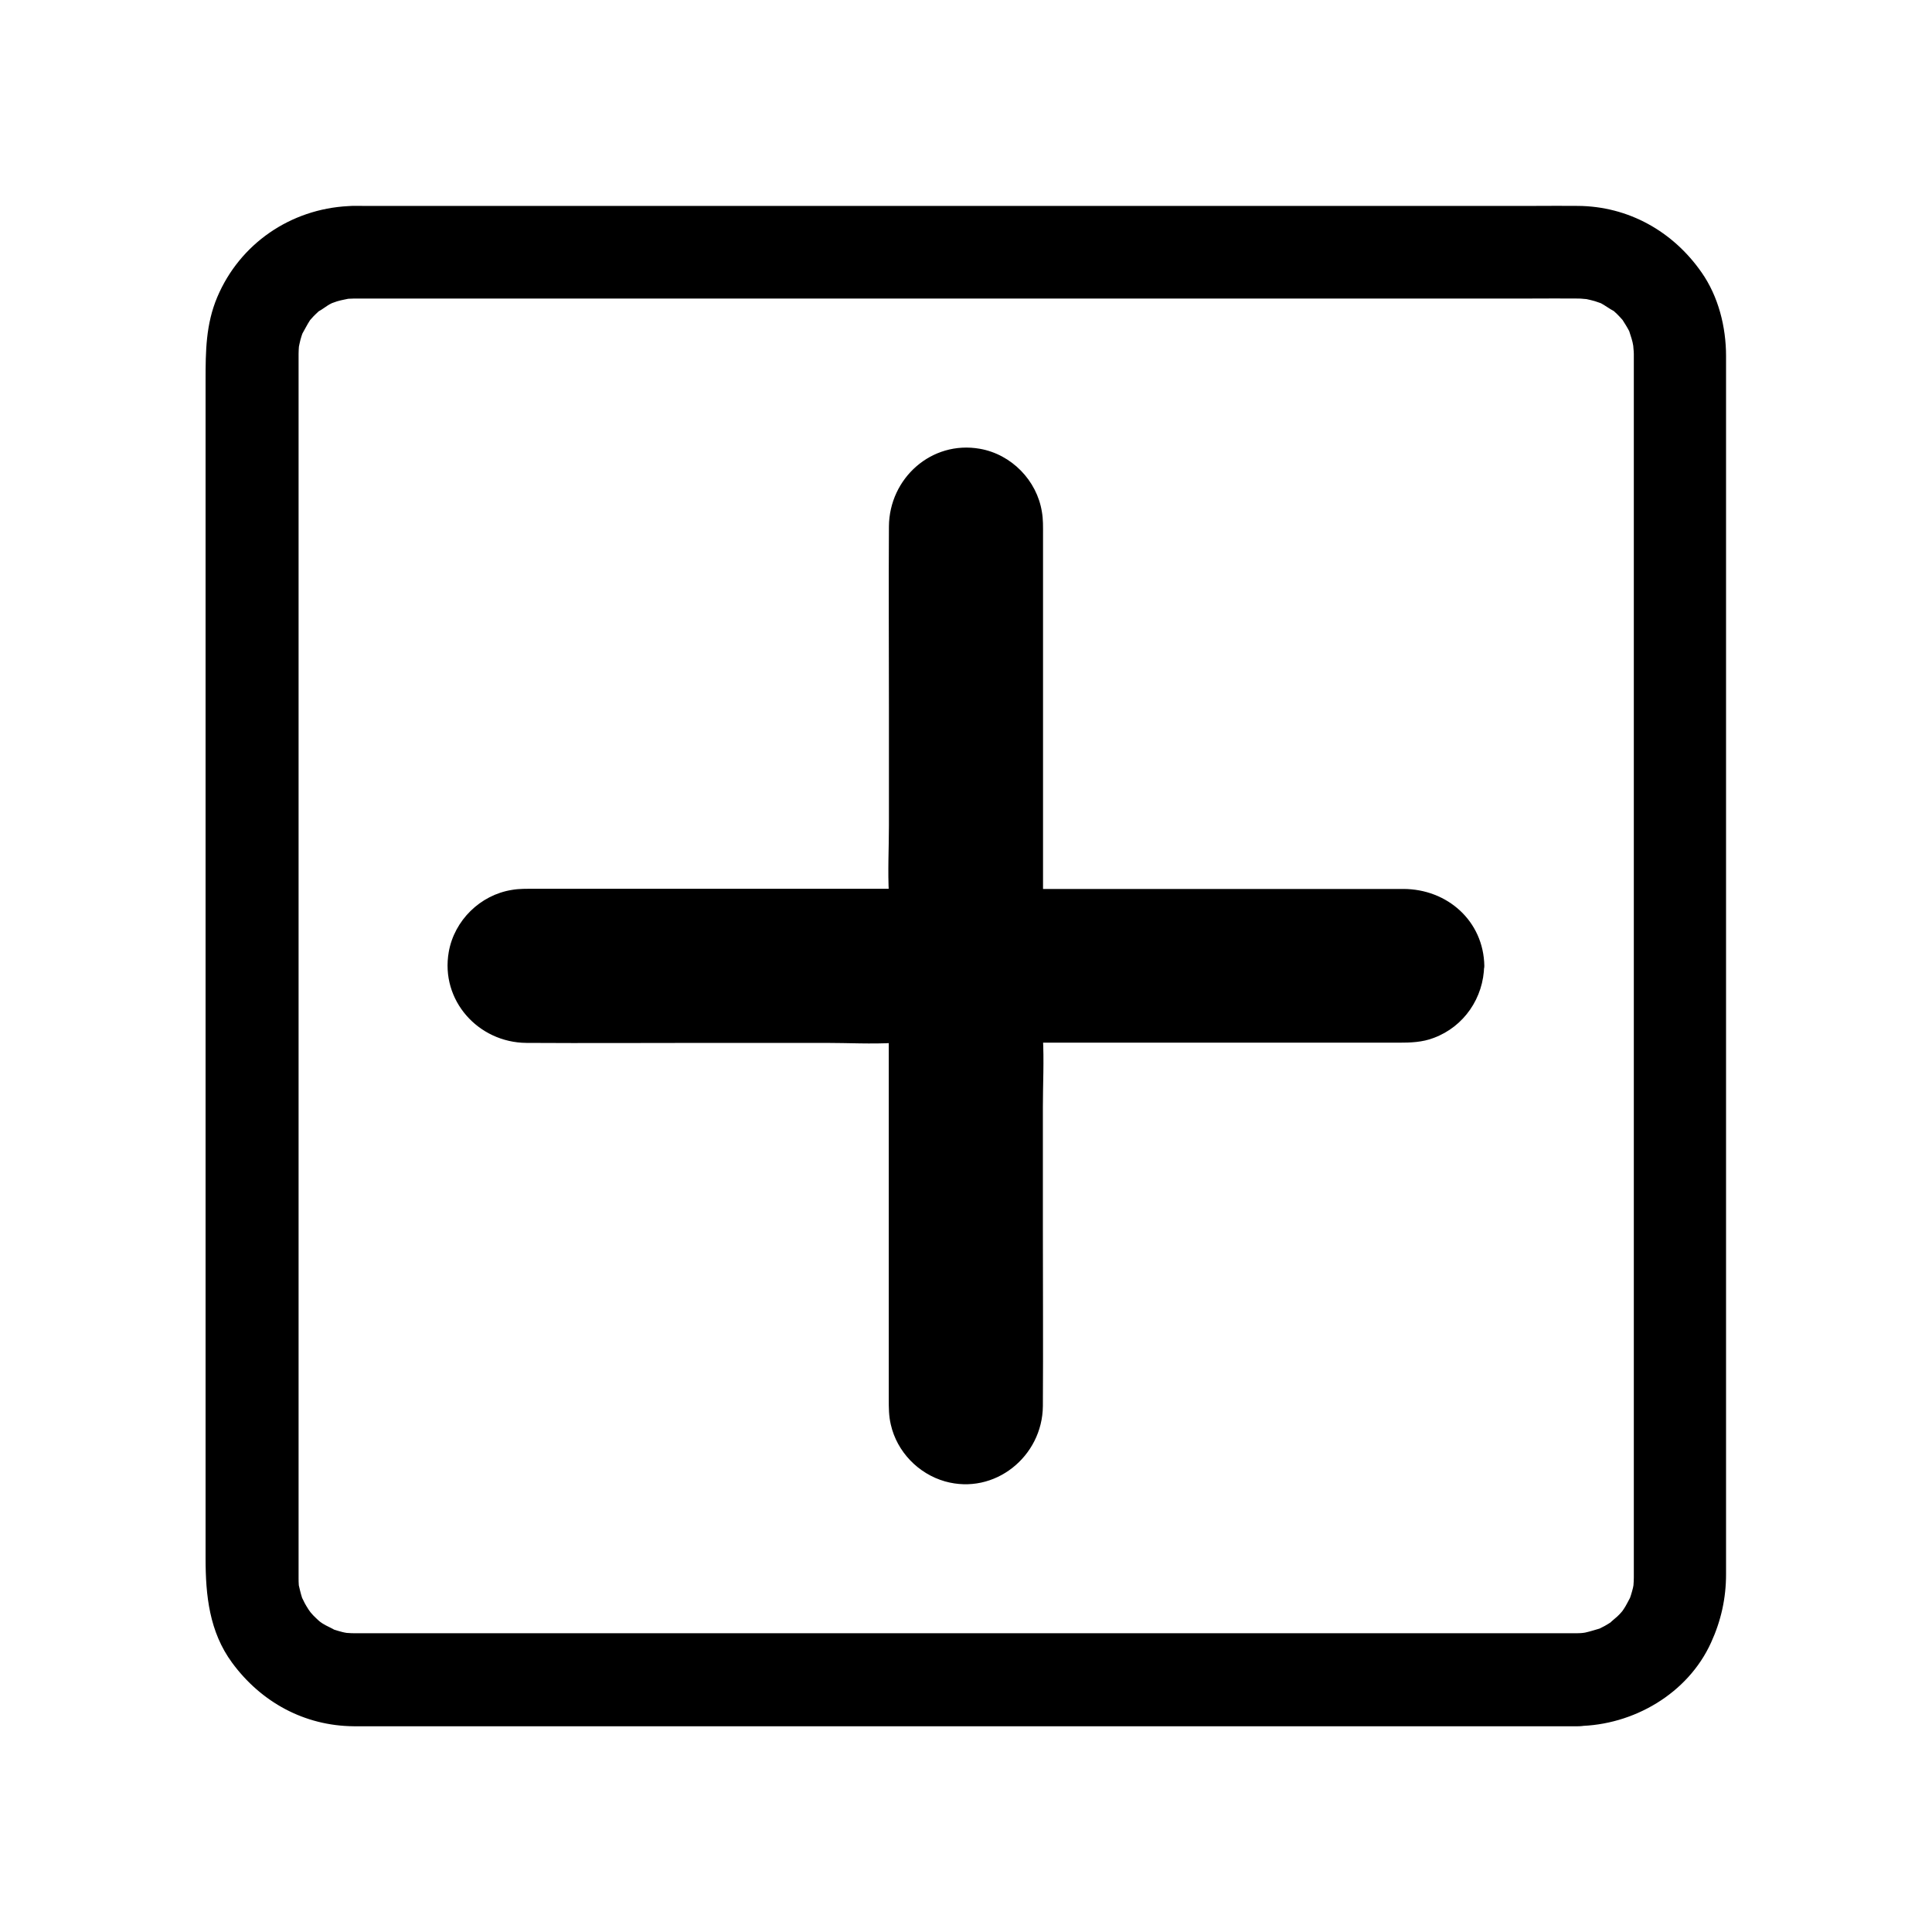
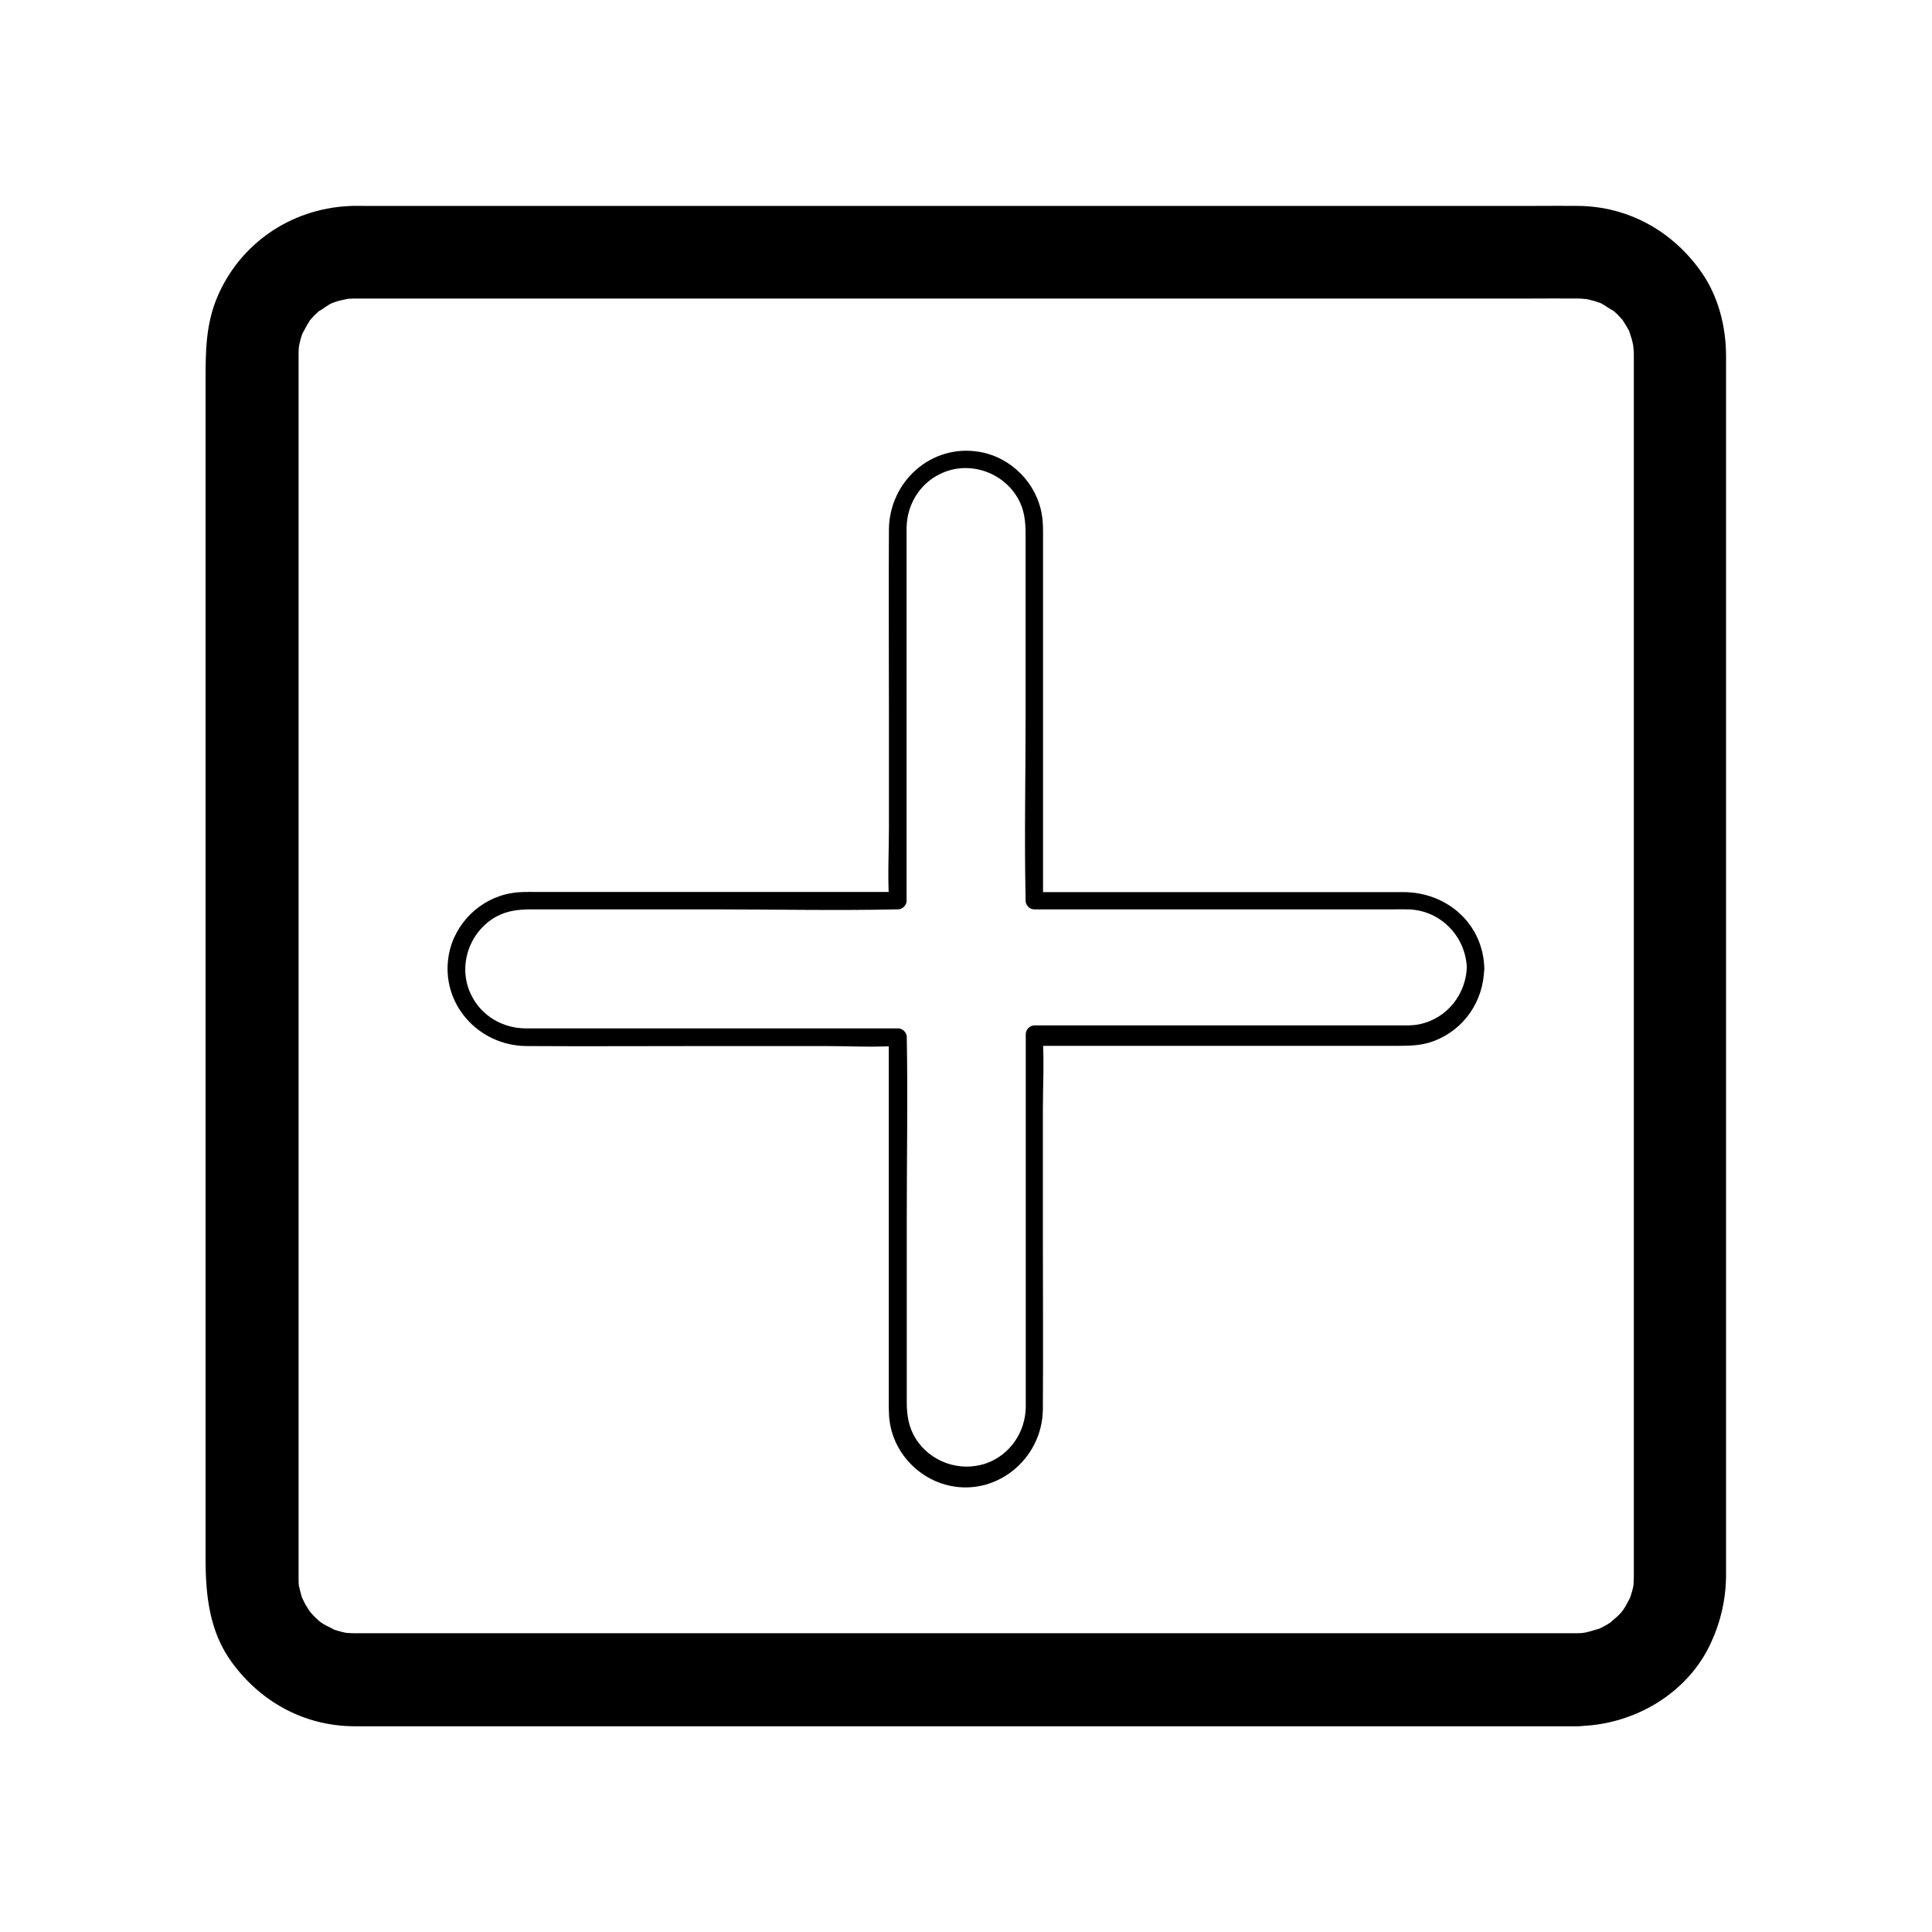
<svg xmlns="http://www.w3.org/2000/svg" fill="#000000" width="800px" height="800px" version="1.1" viewBox="144 144 512 512">
  <g>
    <path d="m562.21 576.82h-9.691-26.273-38.473-46.148-49.988-49.25-44.23-34.832-21.156-4.082-0.246c-0.441 0-0.934 0-1.379-0.051-0.344 0-0.688-0.051-1.031-0.051-1.328 0 1.723 0.297 1.625 0.246-0.738-0.195-1.523-0.246-2.262-0.441-0.738-0.195-1.477-0.395-2.215-0.641-0.297-0.098-0.59-0.246-0.934-0.344-1.133-0.195 1.426 0.641 1.426 0.641-1.133-0.738-2.508-1.23-3.641-1.969-0.441-0.297-2.262-1.625-0.59-0.344 1.672 1.328-0.098-0.148-0.441-0.441-0.492-0.441-0.934-0.887-1.379-1.328-0.441-0.441-2.215-2.656-0.887-0.934 1.328 1.672-0.051-0.148-0.344-0.59-0.344-0.543-0.688-1.082-0.984-1.625-0.297-0.543-0.543-1.18-0.887-1.723-0.59-1.082 0.641 1.523 0.59 1.477-0.051-0.395-0.297-0.836-0.441-1.23-0.395-1.23-0.688-2.508-0.984-3.789-0.395-1.969 0.246 3 0.098 0.297-0.051-0.59-0.051-1.133-0.051-1.723v-0.688-4.969-22.633-35.918-44.871-49.496-49.84-45.805-37.344-24.895-6.394-1.426-0.246c0-0.688 0.051-1.379 0.098-2.066 0.098-2.164-0.543 2.754-0.098 0.641 0.148-0.738 0.297-1.523 0.492-2.262 0.148-0.641 0.395-1.23 0.59-1.871 0.098-0.297 0.297-0.641 0.344-0.934 0-0.098-1.23 2.508-0.59 1.477 0.738-1.277 1.379-2.609 2.215-3.887 0.148-0.246 0.441-0.492 0.543-0.789 0.051-0.051-1.82 2.066-0.934 1.23 0.441-0.441 0.836-0.984 1.277-1.426 0.441-0.441 0.887-0.887 1.379-1.328 0.246-0.195 0.492-0.395 0.738-0.641 1.18-1.133-0.688 0.59-0.984 0.738 1.23-0.543 2.312-1.574 3.543-2.164 0.441-0.246 2.559-1.18 0.59-0.344-2.016 0.887 0.441-0.098 0.984-0.246 1.277-0.395 2.559-0.543 3.836-0.887 0.148-0.051-2.953 0.246-1.625 0.246 0.344 0 0.688-0.051 1.031-0.051 0.441 0 0.934-0.051 1.379-0.051h2.707 18.793 33.113 43.098 48.562 50.137 47.184 39.902 28.34c4.133 0 8.266-0.051 12.398 0h0.195c0.887 0 1.82 0.195 2.707 0.148 0.148 0-2.902-0.492-1.625-0.195 0.344 0.051 0.641 0.098 0.984 0.195 0.738 0.148 1.477 0.344 2.215 0.543 0.641 0.195 1.23 0.441 1.871 0.641 1.18 0.297-1.477-0.688-1.426-0.641 0.246 0.195 0.59 0.246 0.887 0.395 1.328 0.688 2.508 1.625 3.836 2.312 1.031 0.543-1.23-0.984-1.23-0.984 0.195 0.246 0.492 0.395 0.738 0.59 0.492 0.441 0.934 0.836 1.379 1.277 0.441 0.441 0.887 0.934 1.277 1.379 1.723 1.871-1.133-1.82-0.148-0.246 0.688 1.082 1.379 2.164 1.969 3.297 0.148 0.344 0.344 0.836 0.543 1.18 0.051 0.051-0.934-2.609-0.641-1.426 0.195 0.738 0.492 1.426 0.688 2.164 0.195 0.641 0.344 1.277 0.441 1.918 0.051 0.344 0.098 0.641 0.195 0.984 0.297 1.277-0.195-1.77-0.195-1.625-0.051 0.887 0.148 1.82 0.148 2.707v0.789 14.613 30.012 41.082 47.824 50.184 48.266 42.066 31.34 16.68 1.328 0.195c0 0.688-0.051 1.379-0.098 2.066-0.098 2.117 0.59-3.148 0.051-0.297-0.098 0.641-0.246 1.277-0.441 1.918-0.148 0.641-0.395 1.23-0.59 1.871-0.098 0.297-0.297 0.641-0.344 0.934 0 0.098 1.23-2.508 0.59-1.477-0.641 1.133-1.133 2.262-1.871 3.344-0.297 0.441-1.625 2.262-0.344 0.59 1.328-1.672-0.297 0.297-0.688 0.688-0.836 0.934-2.016 1.672-2.805 2.609-0.051 0.051 2.262-1.574 1.23-0.984-0.297 0.148-0.543 0.395-0.789 0.543-0.543 0.344-1.082 0.688-1.625 0.984-0.543 0.297-1.133 0.59-1.723 0.887-1.82 0.984 2.559-0.836 0.543-0.246-1.379 0.395-2.707 0.836-4.082 1.133-0.344 0.051-0.641 0.098-0.984 0.148-0.148 0.051 2.953-0.246 1.625-0.246-0.801 0.145-1.59 0.242-2.426 0.242-6.445 0.098-12.594 5.609-12.301 12.301 0.297 6.594 5.41 12.398 12.301 12.301 14.613-0.195 29.078-8.562 35.227-22.09 2.656-5.805 3.984-11.758 3.984-18.156v-15.645-31.293-42.117-48.609-50.676-48.316-41.672-30.109-14.367c0-7.723-2.016-15.793-6.496-22.188-7.578-10.875-19.387-17.516-32.766-17.613-3.738-0.051-7.527 0-11.266 0h-27.945-39.902-47.477-50.625-49.297-43.738-33.258-18.598c-1.23 0-2.508-0.051-3.738 0.051-15.301 0.789-28.734 9.938-34.734 24.109-3.051 7.231-3.102 14.414-3.102 21.992v24.355 37.391 46.051 50.234 50.035 45.512 36.164 22.535c0 9.789 0.984 19.434 7.035 27.652 7.676 10.43 19.141 16.727 32.227 16.828h3.445 20.469 34.637 44.379 49.645 50.48 47.086 38.77 26.223 9.25c6.445 0 12.594-5.656 12.301-12.301-0.211-6.703-5.277-12.359-12.215-12.359z" />
-     <path d="m535.05 400c0 9.988-8.07 18.203-18.055 18.203h-98.797v98.793c0 9.988-8.215 18.055-18.203 18.055s-18.203-8.07-18.203-18.055l-0.004-98.793h-98.793c-9.988 0-18.055-8.168-18.055-18.156 0-4.969 2.016-9.594 5.312-12.891 3.297-3.297 7.773-5.41 12.793-5.41h98.742v-98.746c0-9.988 8.168-18.055 18.156-18.055 4.969 0 9.594 2.016 12.891 5.312 3.297 3.297 5.41 7.773 5.41 12.793v98.742h98.793c9.941 0 18.012 8.219 18.012 18.207z" />
-     <path d="m532.74 400c-0.148 7.379-5.164 13.824-12.398 15.398-1.918 0.441-3.887 0.344-5.805 0.344h-20.715-60.418-15.254c-1.23 0-2.312 1.082-2.312 2.312v40.641 54.27 3.938c-0.098 6.641-4.184 12.695-10.527 14.906-6.988 2.41-14.906-0.395-18.746-6.742-1.77-2.902-2.262-6.051-2.262-9.398v-49.199c0-15.844 0.297-31.734 0-47.625v-0.836c0-1.23-1.082-2.312-2.312-2.312h-39.949-54.465-4.43c-6.004-0.098-11.512-3.297-14.219-8.758-3.789-7.527-0.688-16.828 6.594-20.859 2.856-1.574 5.953-1.918 9.152-1.918h49.297c15.695 0 31.488 0.344 47.184 0h0.789c1.23 0 2.312-1.082 2.312-2.312v-39.902-54.465-4.43c0.098-6.004 3.297-11.512 8.758-14.219 7.527-3.789 16.828-0.688 20.859 6.594 1.574 2.856 1.918 5.953 1.918 9.152v49.297c0 15.695-0.344 31.488 0 47.184v0.789c0 1.23 1.082 2.312 2.312 2.312h40.641 54.168c1.477 0 2.953-0.051 4.43 0 8.559 0.293 15.25 7.328 15.398 15.84 0.051 3 4.676 3 4.625 0-0.195-11.957-9.84-20.418-21.5-20.418h-18.992-62.582-16.188c0.789 0.789 1.523 1.523 2.312 2.312v-42.359-53.922c0-2.016 0.051-3.984-0.297-5.953-1.328-8.363-8.07-15.254-16.434-16.727-12.84-2.262-24.008 7.824-24.109 20.566-0.098 15.988 0 31.93 0 47.922v31.34c0 6.004-0.344 12.152 0 18.203v0.887c0.789-0.789 1.523-1.523 2.312-2.312h-42.359-53.922c-2.016 0-3.984-0.051-5.953 0.297-8.363 1.328-15.254 8.07-16.727 16.434-2.262 12.84 7.824 24.008 20.566 24.109 15.988 0.098 31.98 0 47.922 0h31.34c6.004 0 12.152 0.344 18.203 0h0.887l-2.312-2.312v42.852 53.824c0 2.312 0 4.527 0.543 6.789 1.625 7.184 7.281 13.039 14.367 15.055 13.137 3.691 25.828-6.594 25.93-19.977 0.098-15.793 0-31.637 0-47.43v-31.684c0-6.148 0.344-12.449 0-18.598v-0.887c-0.789 0.789-1.523 1.523-2.312 2.312h42.852 53.727c3.199 0 6.297-0.098 9.348-1.277 8.02-3 13.188-10.629 13.332-19.141 0.094-2.91-4.531-2.91-4.578 0.094z" />
+     <path d="m532.74 400c-0.148 7.379-5.164 13.824-12.398 15.398-1.918 0.441-3.887 0.344-5.805 0.344h-20.715-60.418-15.254c-1.23 0-2.312 1.082-2.312 2.312v40.641 54.27 3.938c-0.098 6.641-4.184 12.695-10.527 14.906-6.988 2.41-14.906-0.395-18.746-6.742-1.77-2.902-2.262-6.051-2.262-9.398v-49.199c0-15.844 0.297-31.734 0-47.625c0-1.23-1.082-2.312-2.312-2.312h-39.949-54.465-4.43c-6.004-0.098-11.512-3.297-14.219-8.758-3.789-7.527-0.688-16.828 6.594-20.859 2.856-1.574 5.953-1.918 9.152-1.918h49.297c15.695 0 31.488 0.344 47.184 0h0.789c1.23 0 2.312-1.082 2.312-2.312v-39.902-54.465-4.43c0.098-6.004 3.297-11.512 8.758-14.219 7.527-3.789 16.828-0.688 20.859 6.594 1.574 2.856 1.918 5.953 1.918 9.152v49.297c0 15.695-0.344 31.488 0 47.184v0.789c0 1.23 1.082 2.312 2.312 2.312h40.641 54.168c1.477 0 2.953-0.051 4.43 0 8.559 0.293 15.25 7.328 15.398 15.84 0.051 3 4.676 3 4.625 0-0.195-11.957-9.84-20.418-21.5-20.418h-18.992-62.582-16.188c0.789 0.789 1.523 1.523 2.312 2.312v-42.359-53.922c0-2.016 0.051-3.984-0.297-5.953-1.328-8.363-8.07-15.254-16.434-16.727-12.84-2.262-24.008 7.824-24.109 20.566-0.098 15.988 0 31.93 0 47.922v31.34c0 6.004-0.344 12.152 0 18.203v0.887c0.789-0.789 1.523-1.523 2.312-2.312h-42.359-53.922c-2.016 0-3.984-0.051-5.953 0.297-8.363 1.328-15.254 8.07-16.727 16.434-2.262 12.84 7.824 24.008 20.566 24.109 15.988 0.098 31.98 0 47.922 0h31.34c6.004 0 12.152 0.344 18.203 0h0.887l-2.312-2.312v42.852 53.824c0 2.312 0 4.527 0.543 6.789 1.625 7.184 7.281 13.039 14.367 15.055 13.137 3.691 25.828-6.594 25.93-19.977 0.098-15.793 0-31.637 0-47.43v-31.684c0-6.148 0.344-12.449 0-18.598v-0.887c-0.789 0.789-1.523 1.523-2.312 2.312h42.852 53.727c3.199 0 6.297-0.098 9.348-1.277 8.02-3 13.188-10.629 13.332-19.141 0.094-2.91-4.531-2.91-4.578 0.094z" />
  </g>
</svg>